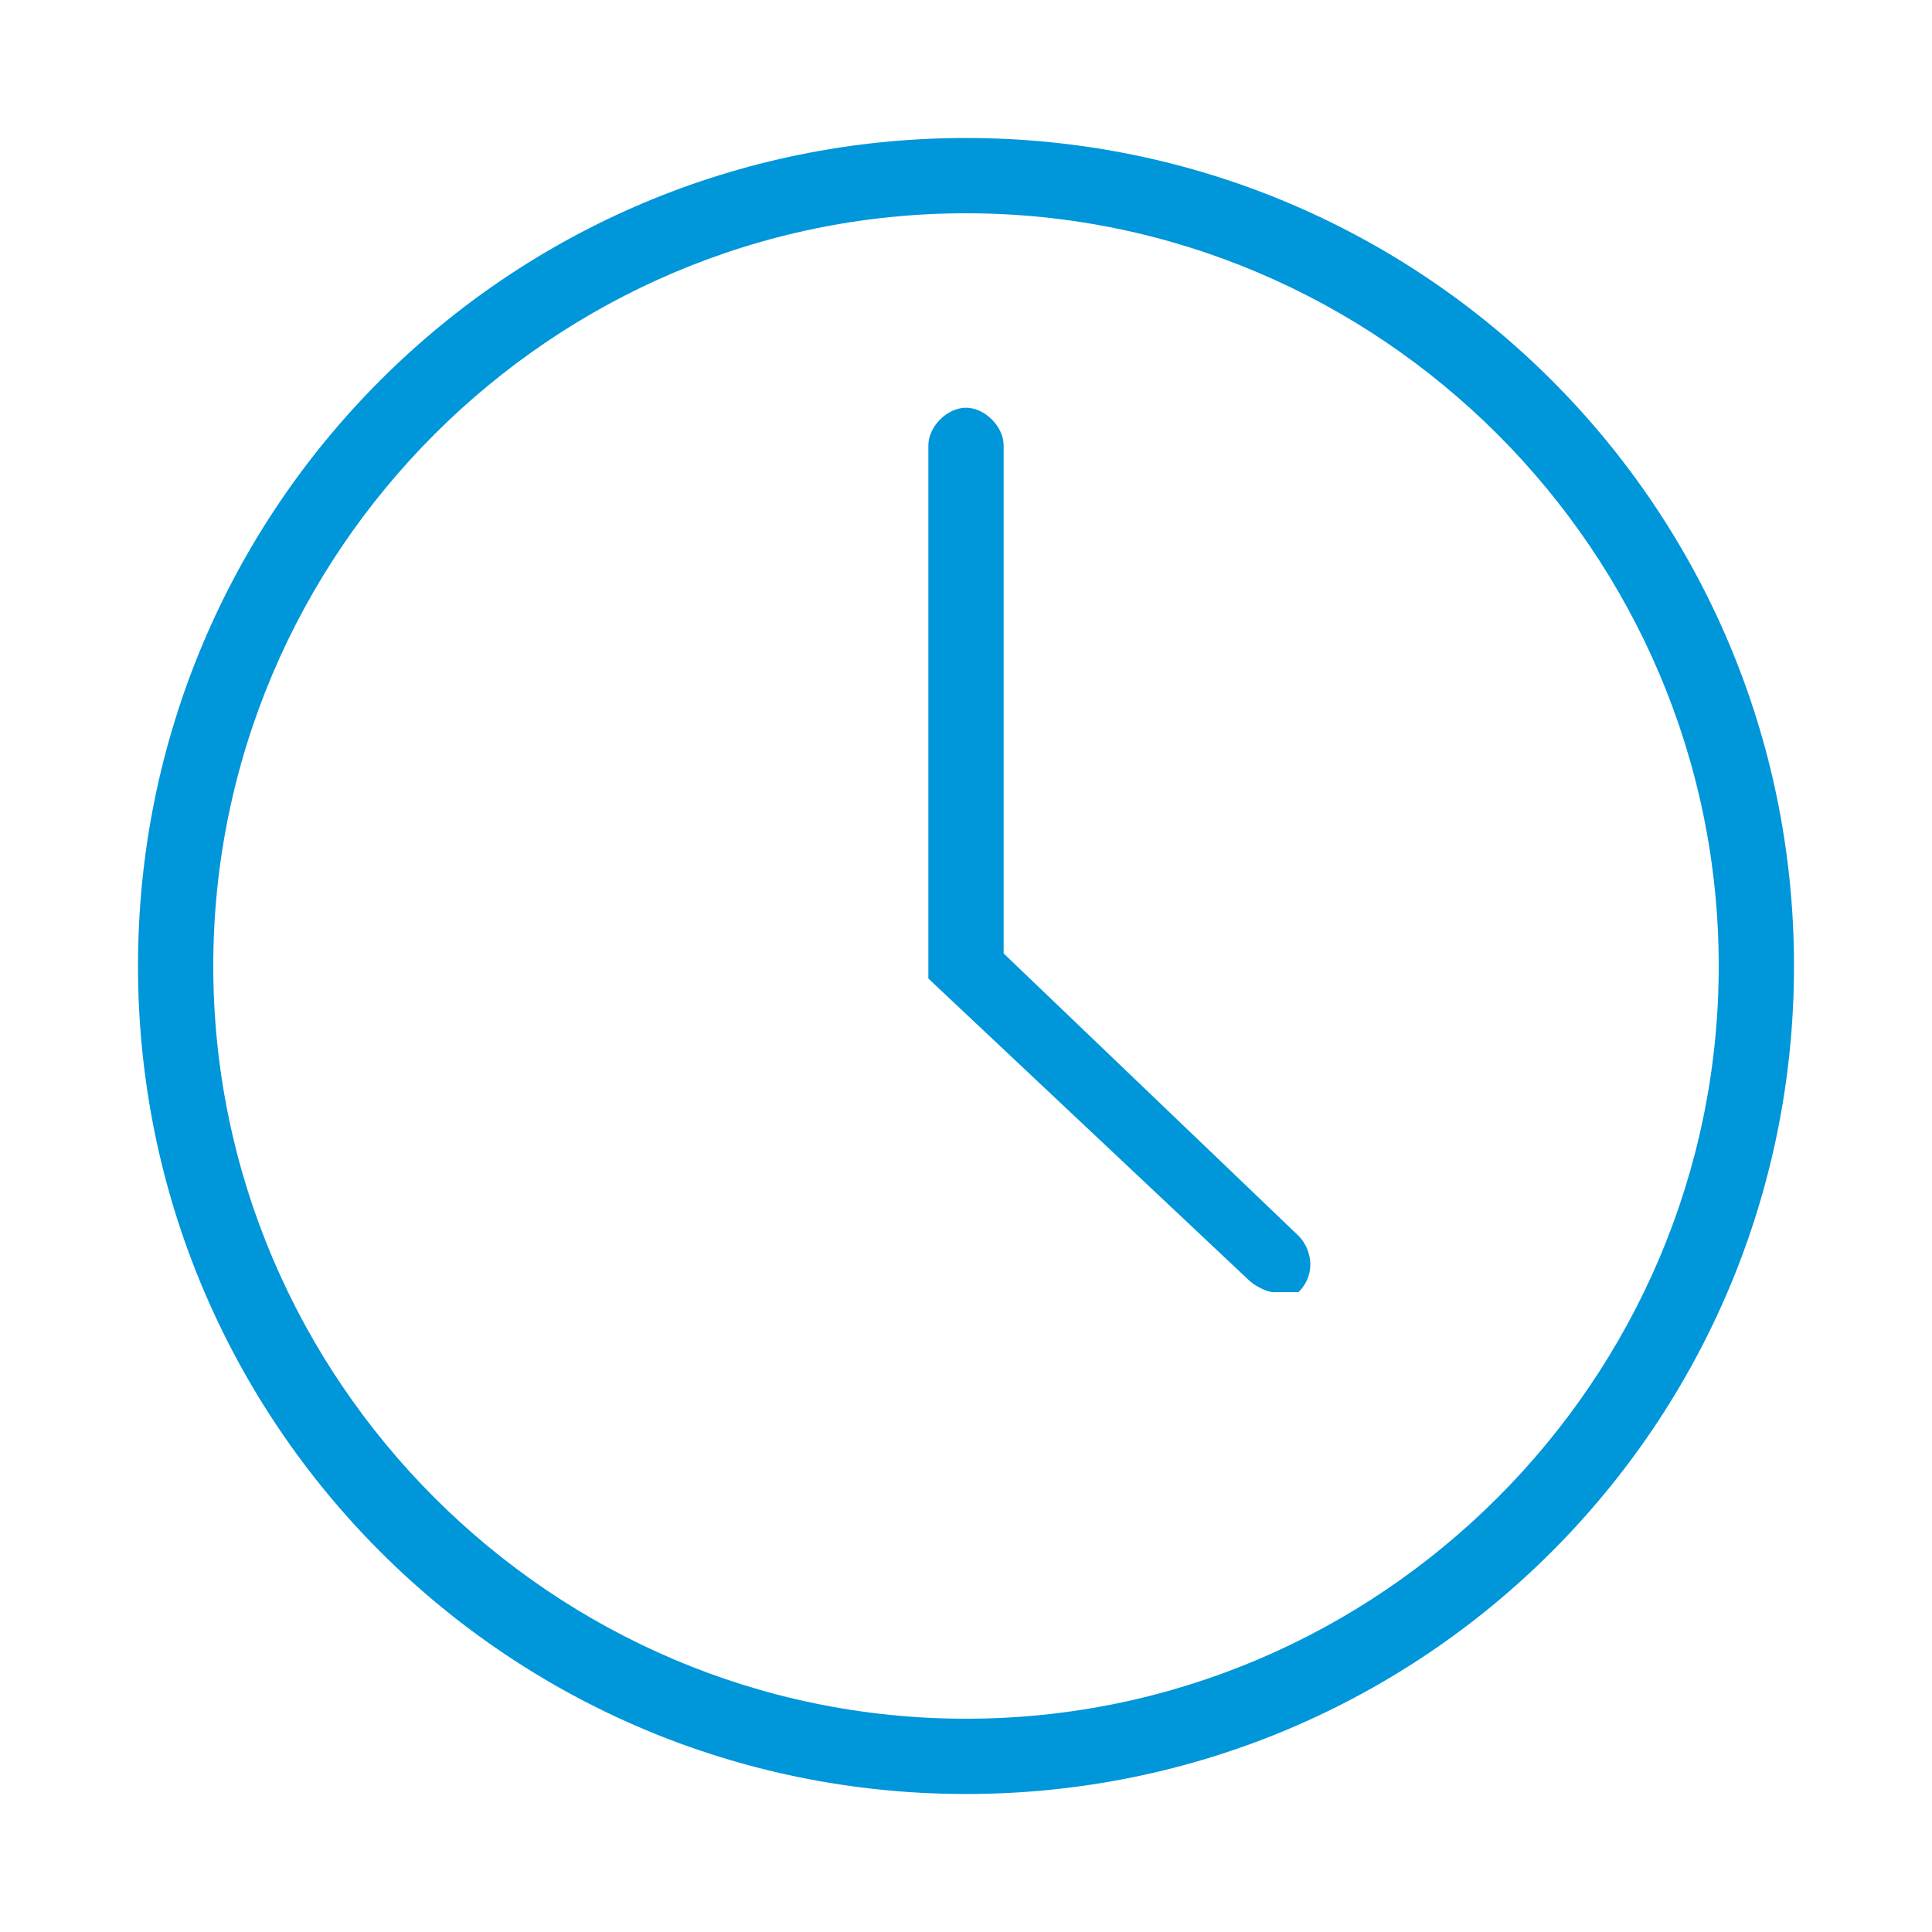
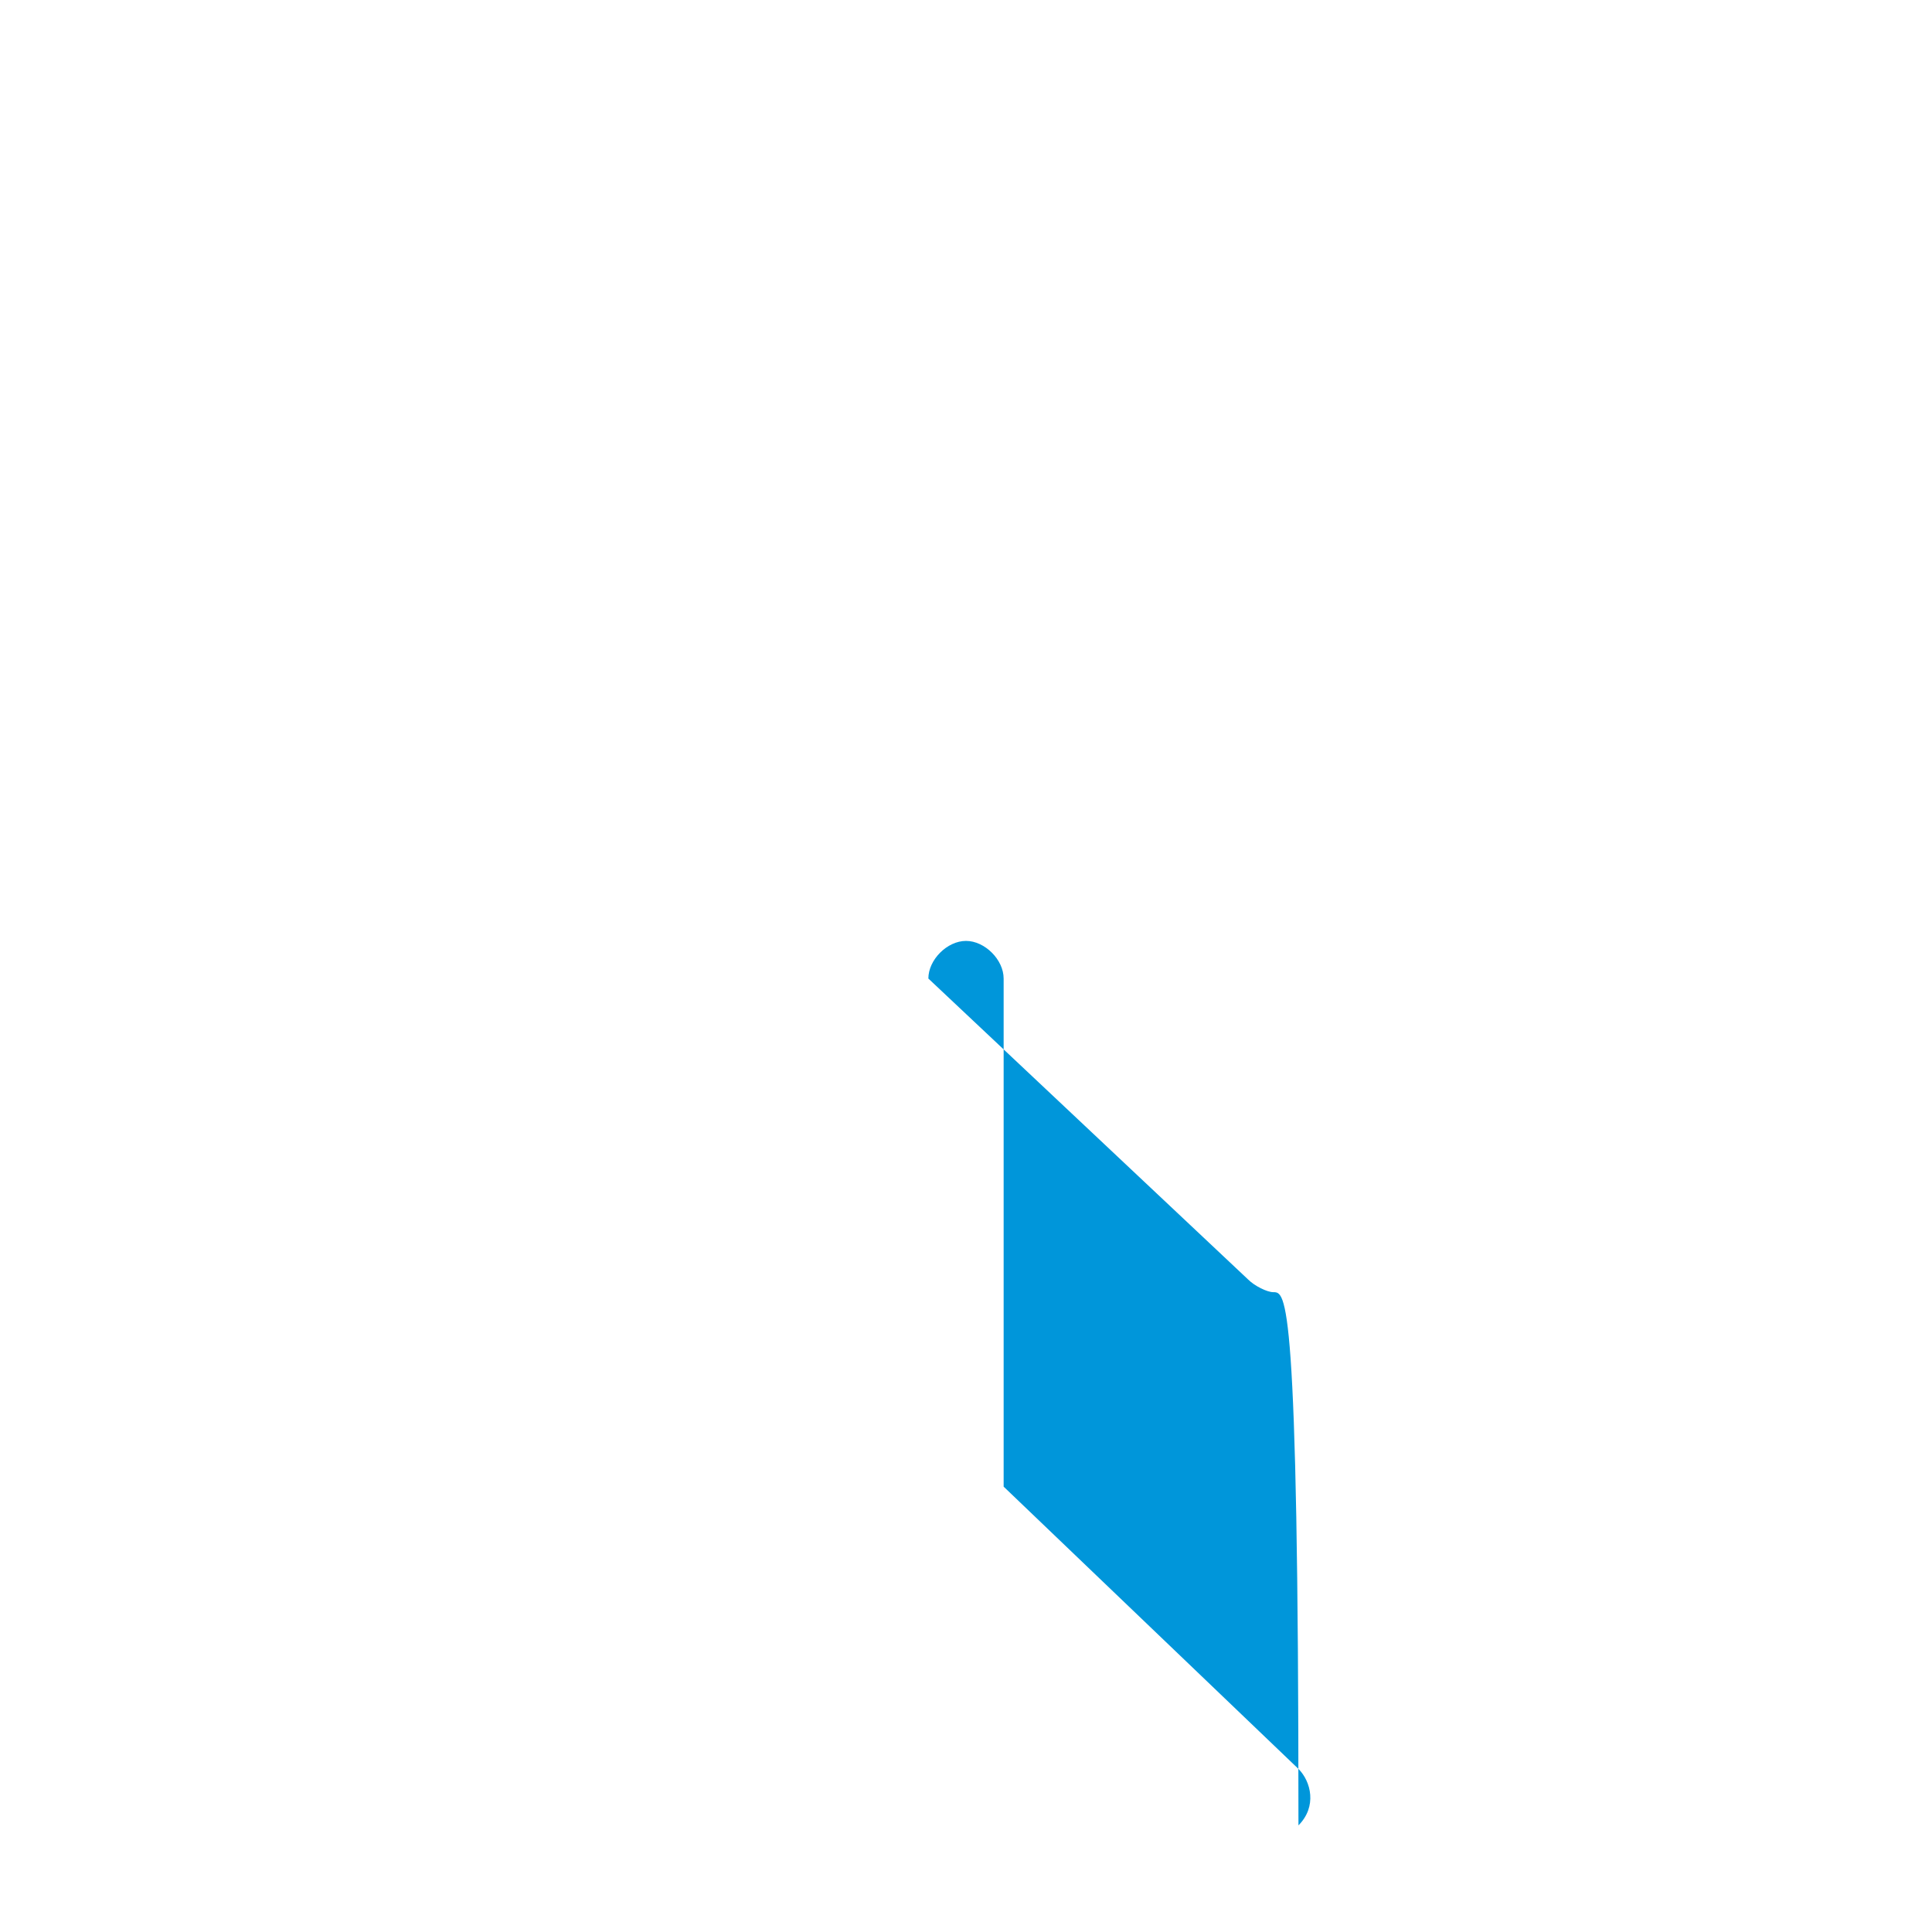
<svg xmlns="http://www.w3.org/2000/svg" version="1.1" id="Ebene_1" x="0px" y="0px" width="30.8px" height="30.8px" viewBox="0 0 30.8 30.8" style="enable-background:new 0 0 30.8 30.8;" xml:space="preserve">
  <style type="text/css">
	.st0{fill:#0096DA;}
</style>
  <g>
    <g>
-       <path class="st0" d="M15.4,28.6c-7.3,0-13.2-5.9-13.2-13.2c0-7.3,5.9-13.2,13.2-13.2s13.2,5.9,13.2,13.2    C28.6,22.7,22.7,28.6,15.4,28.6z M15.4,3.4c-6.6,0-12,5.4-12,12c0,6.6,5.4,12,12,12s12-5.4,12-12C27.4,8.8,22,3.4,15.4,3.4z" />
-     </g>
+       </g>
    <g>
-       <path id="XMLID_2_" class="st0" d="M20.3,20.6c-0.1,0-0.3-0.1-0.4-0.2l-5.1-4.8V7.1c0-0.3,0.3-0.6,0.6-0.6c0.3,0,0.6,0.3,0.6,0.6    v8.1l4.7,4.5c0.2,0.2,0.3,0.6,0,0.9C20.7,20.6,20.5,20.6,20.3,20.6z" />
+       <path id="XMLID_2_" class="st0" d="M20.3,20.6c-0.1,0-0.3-0.1-0.4-0.2l-5.1-4.8c0-0.3,0.3-0.6,0.6-0.6c0.3,0,0.6,0.3,0.6,0.6    v8.1l4.7,4.5c0.2,0.2,0.3,0.6,0,0.9C20.7,20.6,20.5,20.6,20.3,20.6z" />
    </g>
  </g>
</svg>